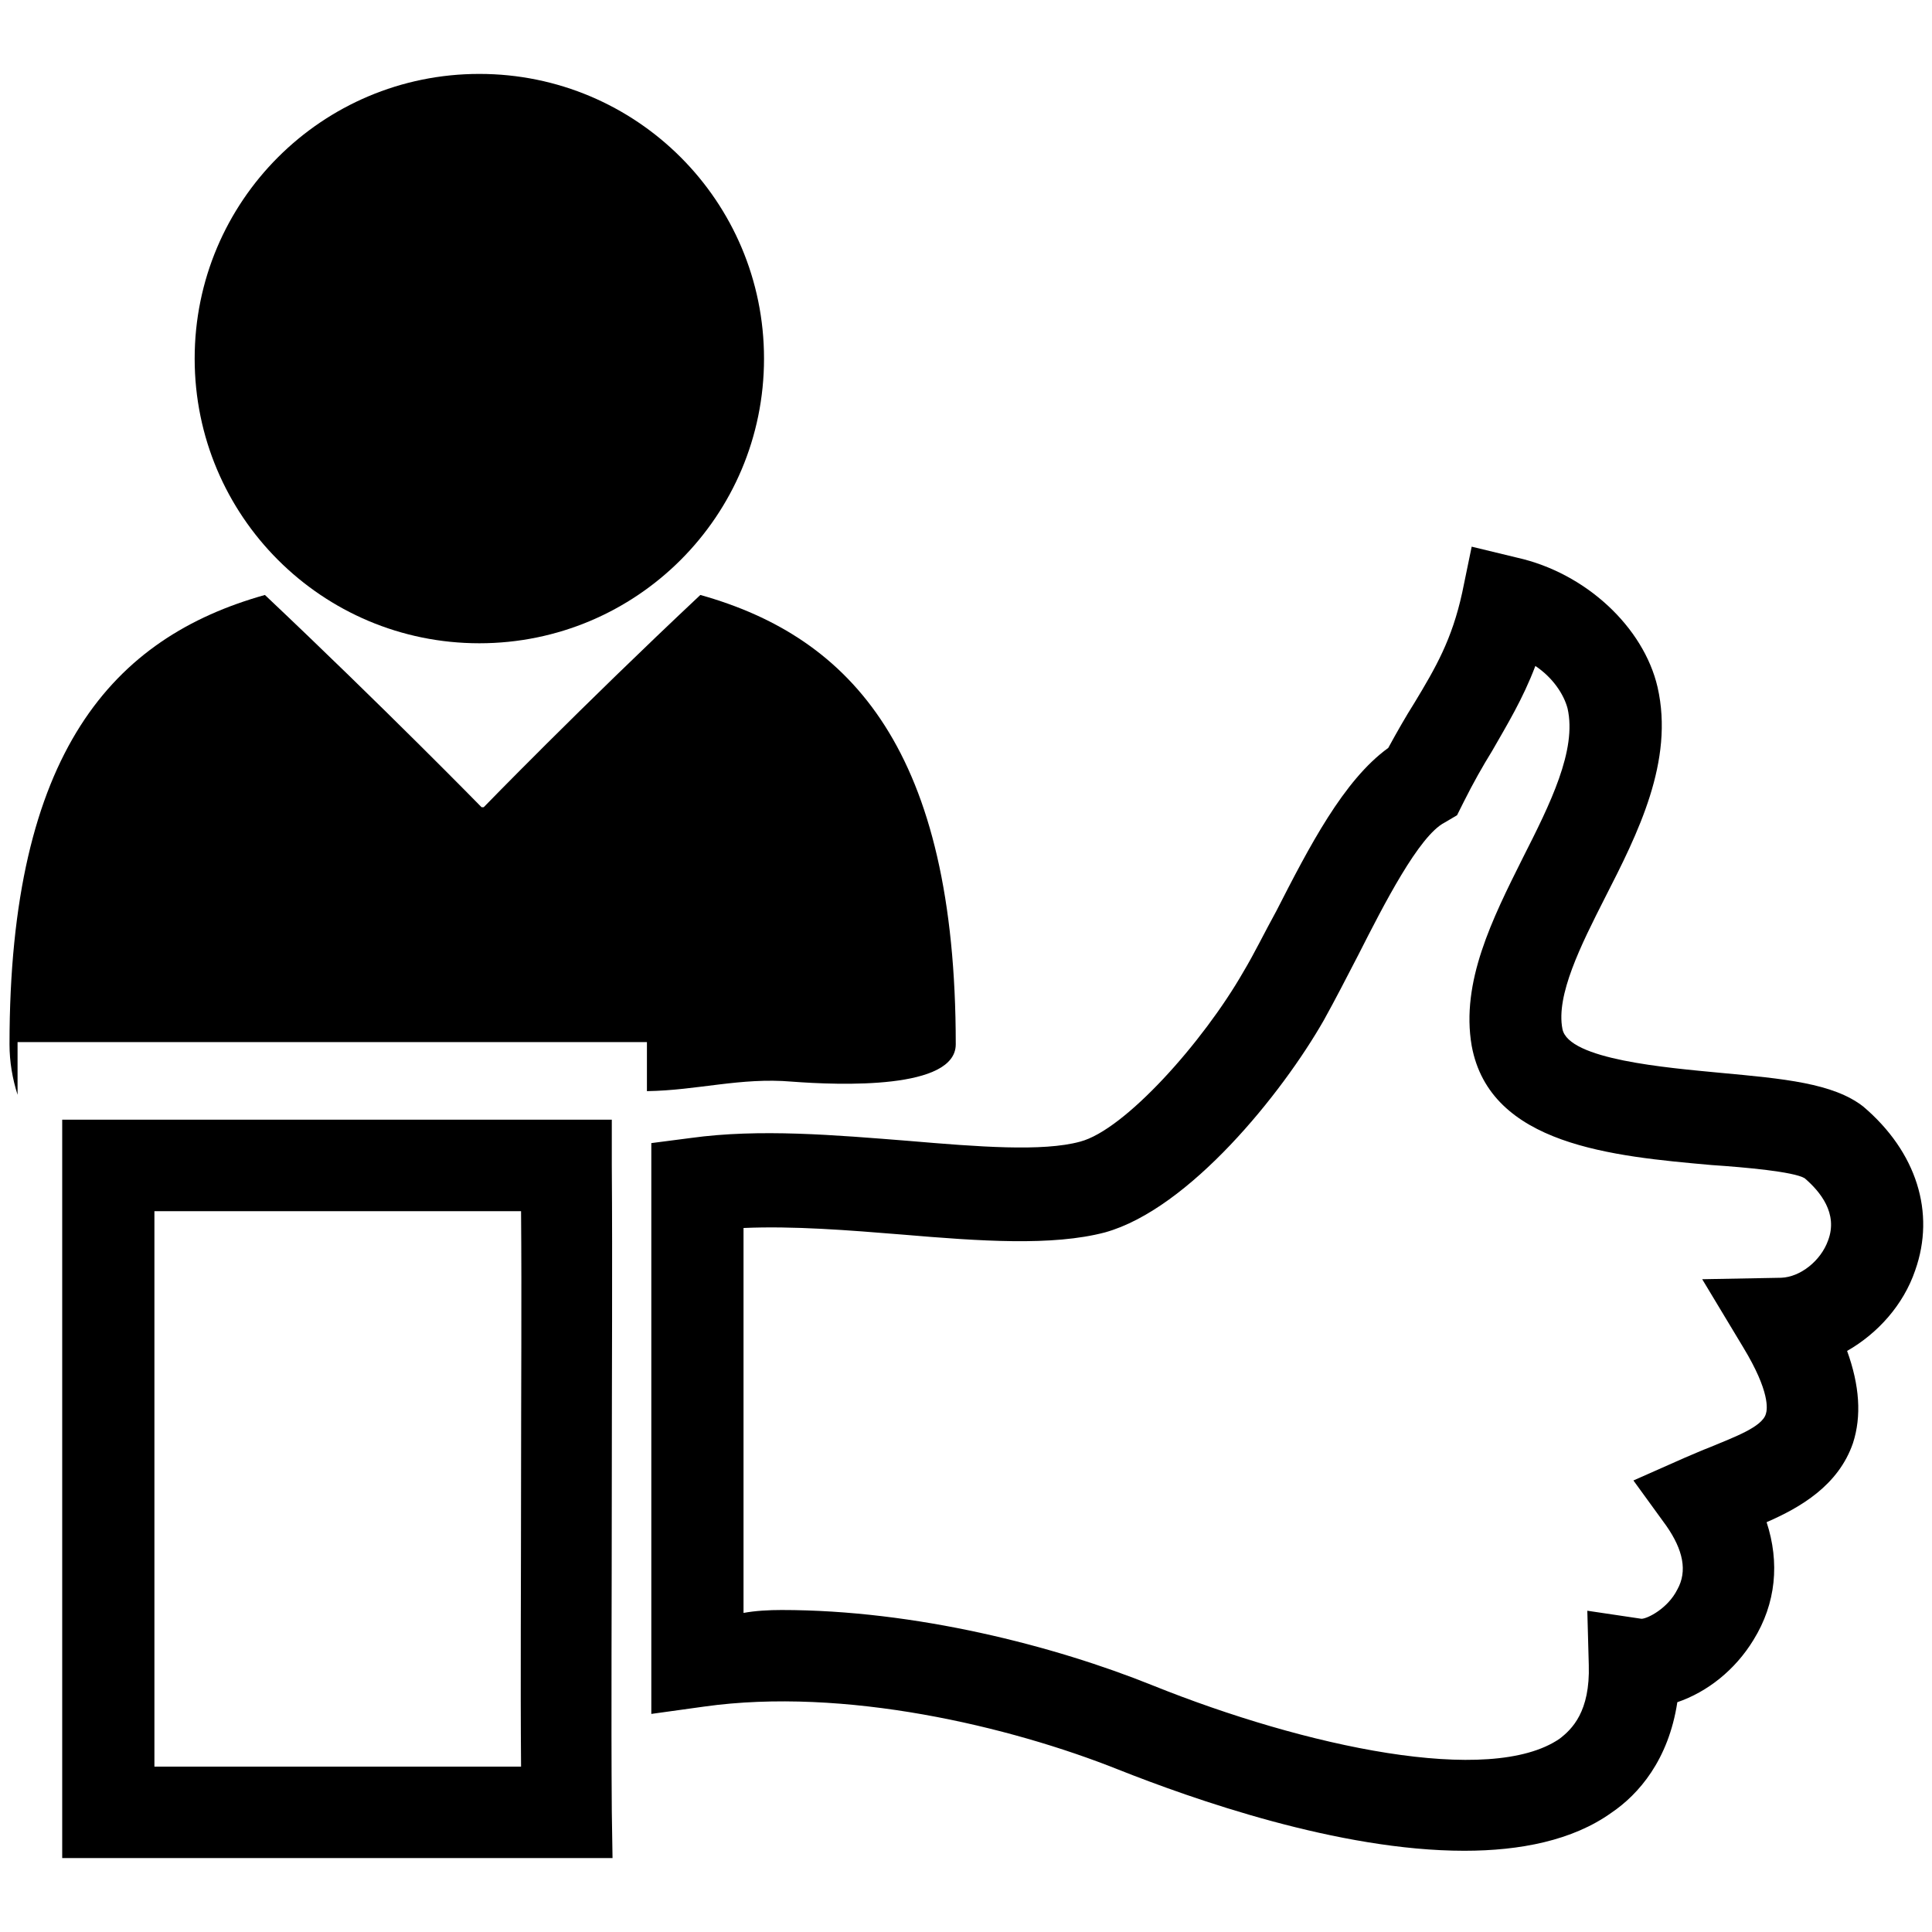
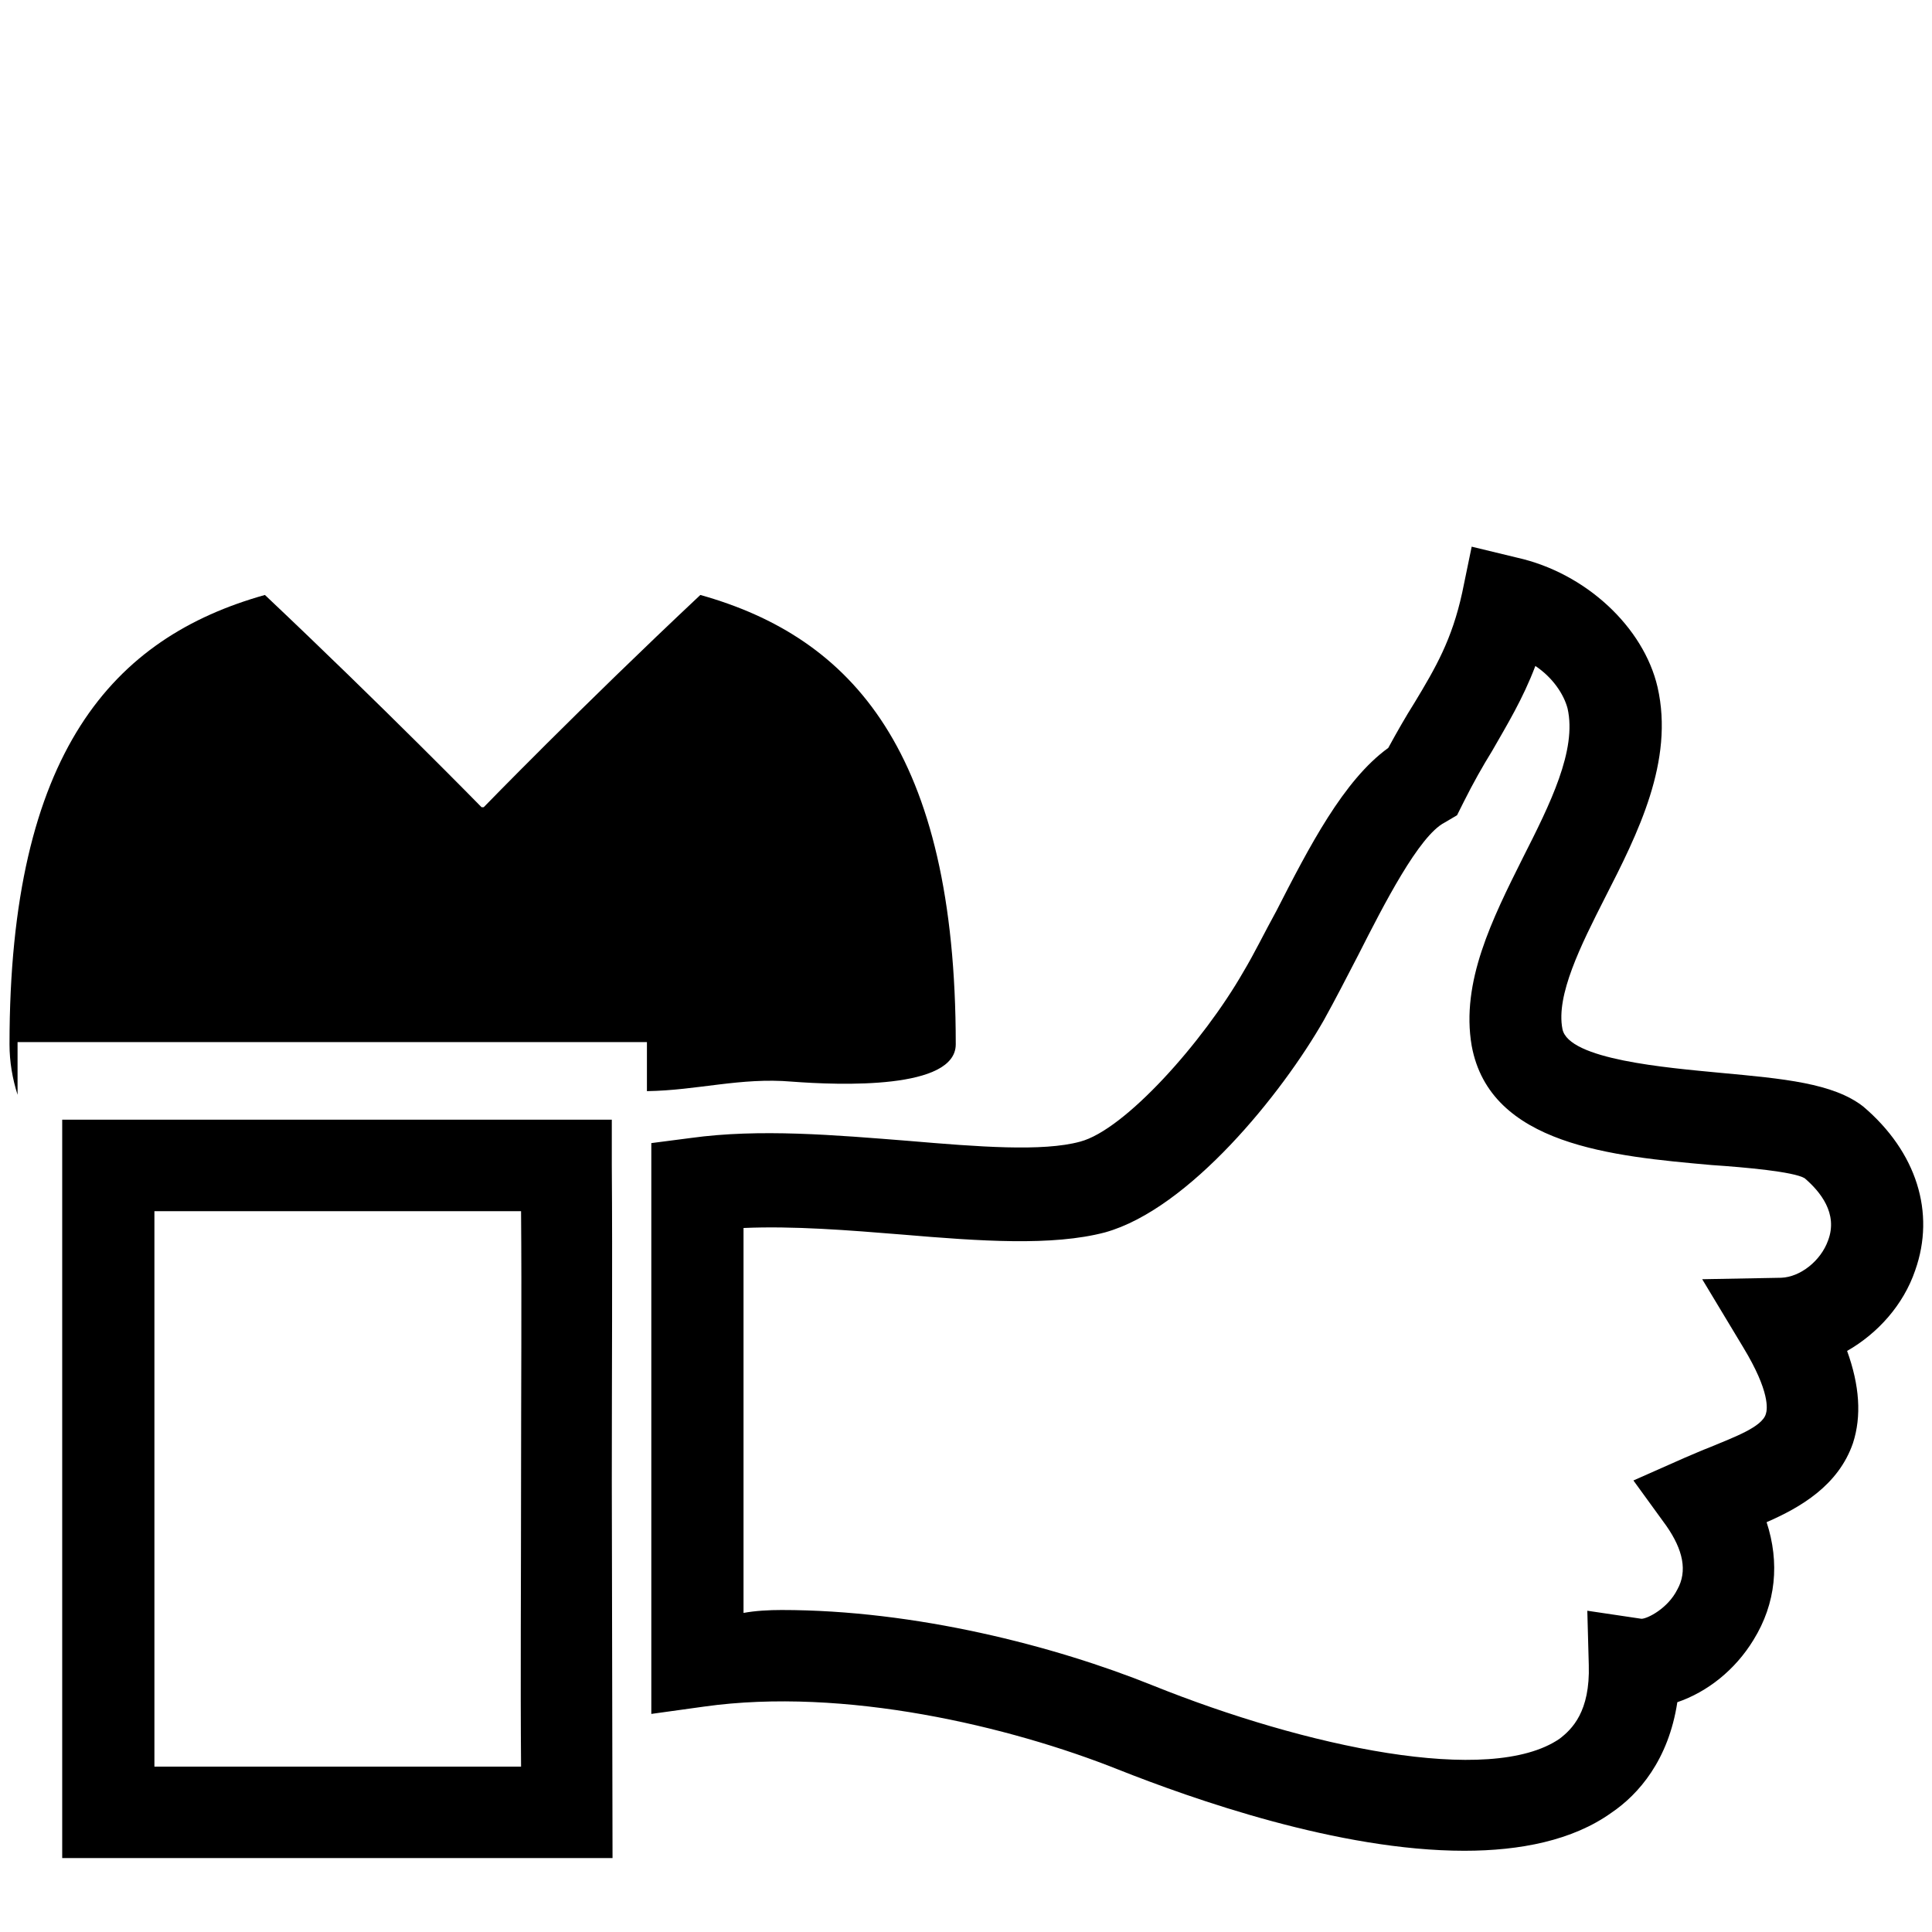
<svg xmlns="http://www.w3.org/2000/svg" version="1.1" id="Layer_3" x="0px" y="0px" viewBox="0 0 264 264" style="enable-background:new 0 0 264 264;" xml:space="preserve">
  <style type="text/css">
	.st0{fill-rule:evenodd;clip-rule:evenodd;}
</style>
  <g>
    <g>
      <g>
        <path d="M200.1,252.9c-17.2,0-37.2-7.1-47.3-11.1c-14.8-5.9-37.4-11.3-56.6-8.6l-7.2,1v-78l5.4-0.7c9.4-1.3,19.7-0.4,29.8,0.4     c9.4,0.8,18.3,1.5,23.4,0.1c6.1-1.6,16.8-13.6,22.3-23.2c1.5-2.5,2.9-5.4,4.5-8.3c4.5-8.8,9.2-17.9,15.3-22.3     c1.2-2.2,2.4-4.3,3.6-6.2c2.9-4.8,5.1-8.6,6.5-15l1.3-6.3l6.2,1.5c9.4,2.1,17.3,9.5,19.2,17.7c2.3,10.1-2.7,20-7.2,28.8     c-3.3,6.5-6.7,13.3-5.8,17.9c0.8,4.2,14.3,5.3,21.6,6c8.6,0.8,15.4,1.4,19.5,4.6c7.3,6.2,9.9,14.5,7.1,22.4     c-1.6,4.7-5.1,8.6-9.3,11c1.7,4.7,2,8.9,0.8,12.6c-2,5.8-7.2,8.8-11.8,10.8c1.8,5.5,1.3,11.1-1.8,16.1c-2.5,4.1-6.3,7.1-10.4,8.5     c-1.2,7.9-5.3,12.6-9,15.1C214.9,251.5,207.7,252.9,200.1,252.9z M106.8,220c18.3,0,37.3,4.9,50.7,10.3     c20.9,8.4,46.1,13.8,55.6,7.3c1.7-1.3,4.2-3.7,4-10.1l-0.2-7.4l7.4,1.1c0.8,0,3.6-1.4,4.9-4c1.4-2.5,0.8-5.4-1.5-8.7l-4.5-6.2     l7-3.1c1.2-0.5,2.3-1,3.6-1.5c3.1-1.3,7-2.7,7.5-4.5c0.2-0.6,0.6-3-3.1-9.1l-5.6-9.3l10.8-0.2c2.6-0.1,5.4-2.3,6.4-5.1     c1.4-3.7-1.1-6.7-3.2-8.5c-1.5-0.9-8.2-1.5-12.7-1.8c-13.5-1.2-30.3-2.7-32.8-16.3c-1.5-8.7,2.8-17.3,7-25.7     c3.7-7.3,7.4-14.7,6.1-20.4c-0.5-1.9-2-4.2-4.4-5.8c-1.7,4.5-3.9,8.1-5.9,11.6c-1.3,2.1-2.6,4.4-3.9,7l-0.9,1.8l-1.7,1     c-3.5,1.8-8.3,11.2-11.8,18.1c-1.6,3.1-3.2,6.2-4.7,8.9c-5.7,10-18.4,25.8-29.9,29c-7.2,1.9-17.1,1.2-27.7,0.3     c-7.4-0.6-14.9-1.2-21.7-0.9v52.6C103.2,220.1,105.1,220,106.8,220z" />
      </g>
      <g>
-         <path d="M83.7,253.9H8.5V153h75.1v6.2c0.1,13.7,0,28.7,0,43.2c0,16.2-0.1,31.9,0,45.1L83.7,253.9z M21.1,241.4h50.1     c-0.1-11.8,0-25.2,0-38.9c0-12.4,0.1-25.1,0-37H21.1V241.4z" />
+         <path d="M83.7,253.9H8.5V153h75.1v6.2c0.1,13.7,0,28.7,0,43.2L83.7,253.9z M21.1,241.4h50.1     c-0.1-11.8,0-25.2,0-38.9c0-12.4,0.1-25.1,0-37H21.1V241.4z" />
      </g>
    </g>
    <g>
-       <path class="st0" d="M104.4,49c0,21.5-17.4,38.9-38.9,38.9S26.6,70.5,26.6,49S44,10.1,65.5,10.1C87,10.1,104.4,27.5,104.4,49z" />
-     </g>
+       </g>
    <g>
      <path class="st0" d="M2.4,142.4h86v6.7c6.9-0.1,12.8-1.9,19.8-1.3c6.6,0.5,22.4,1.1,22.4-5.1c0-40-14.2-55.6-34.9-61.4    c-16.4,15.4-29.6,29-29.6,29h-0.3c0,0-13.3-13.6-29.6-29c-20.7,5.8-34.9,21.4-34.9,61.4c0,2.4,0.4,4.7,1.1,6.9L2.4,142.4    L2.4,142.4z" />
    </g>
  </g>
</svg>